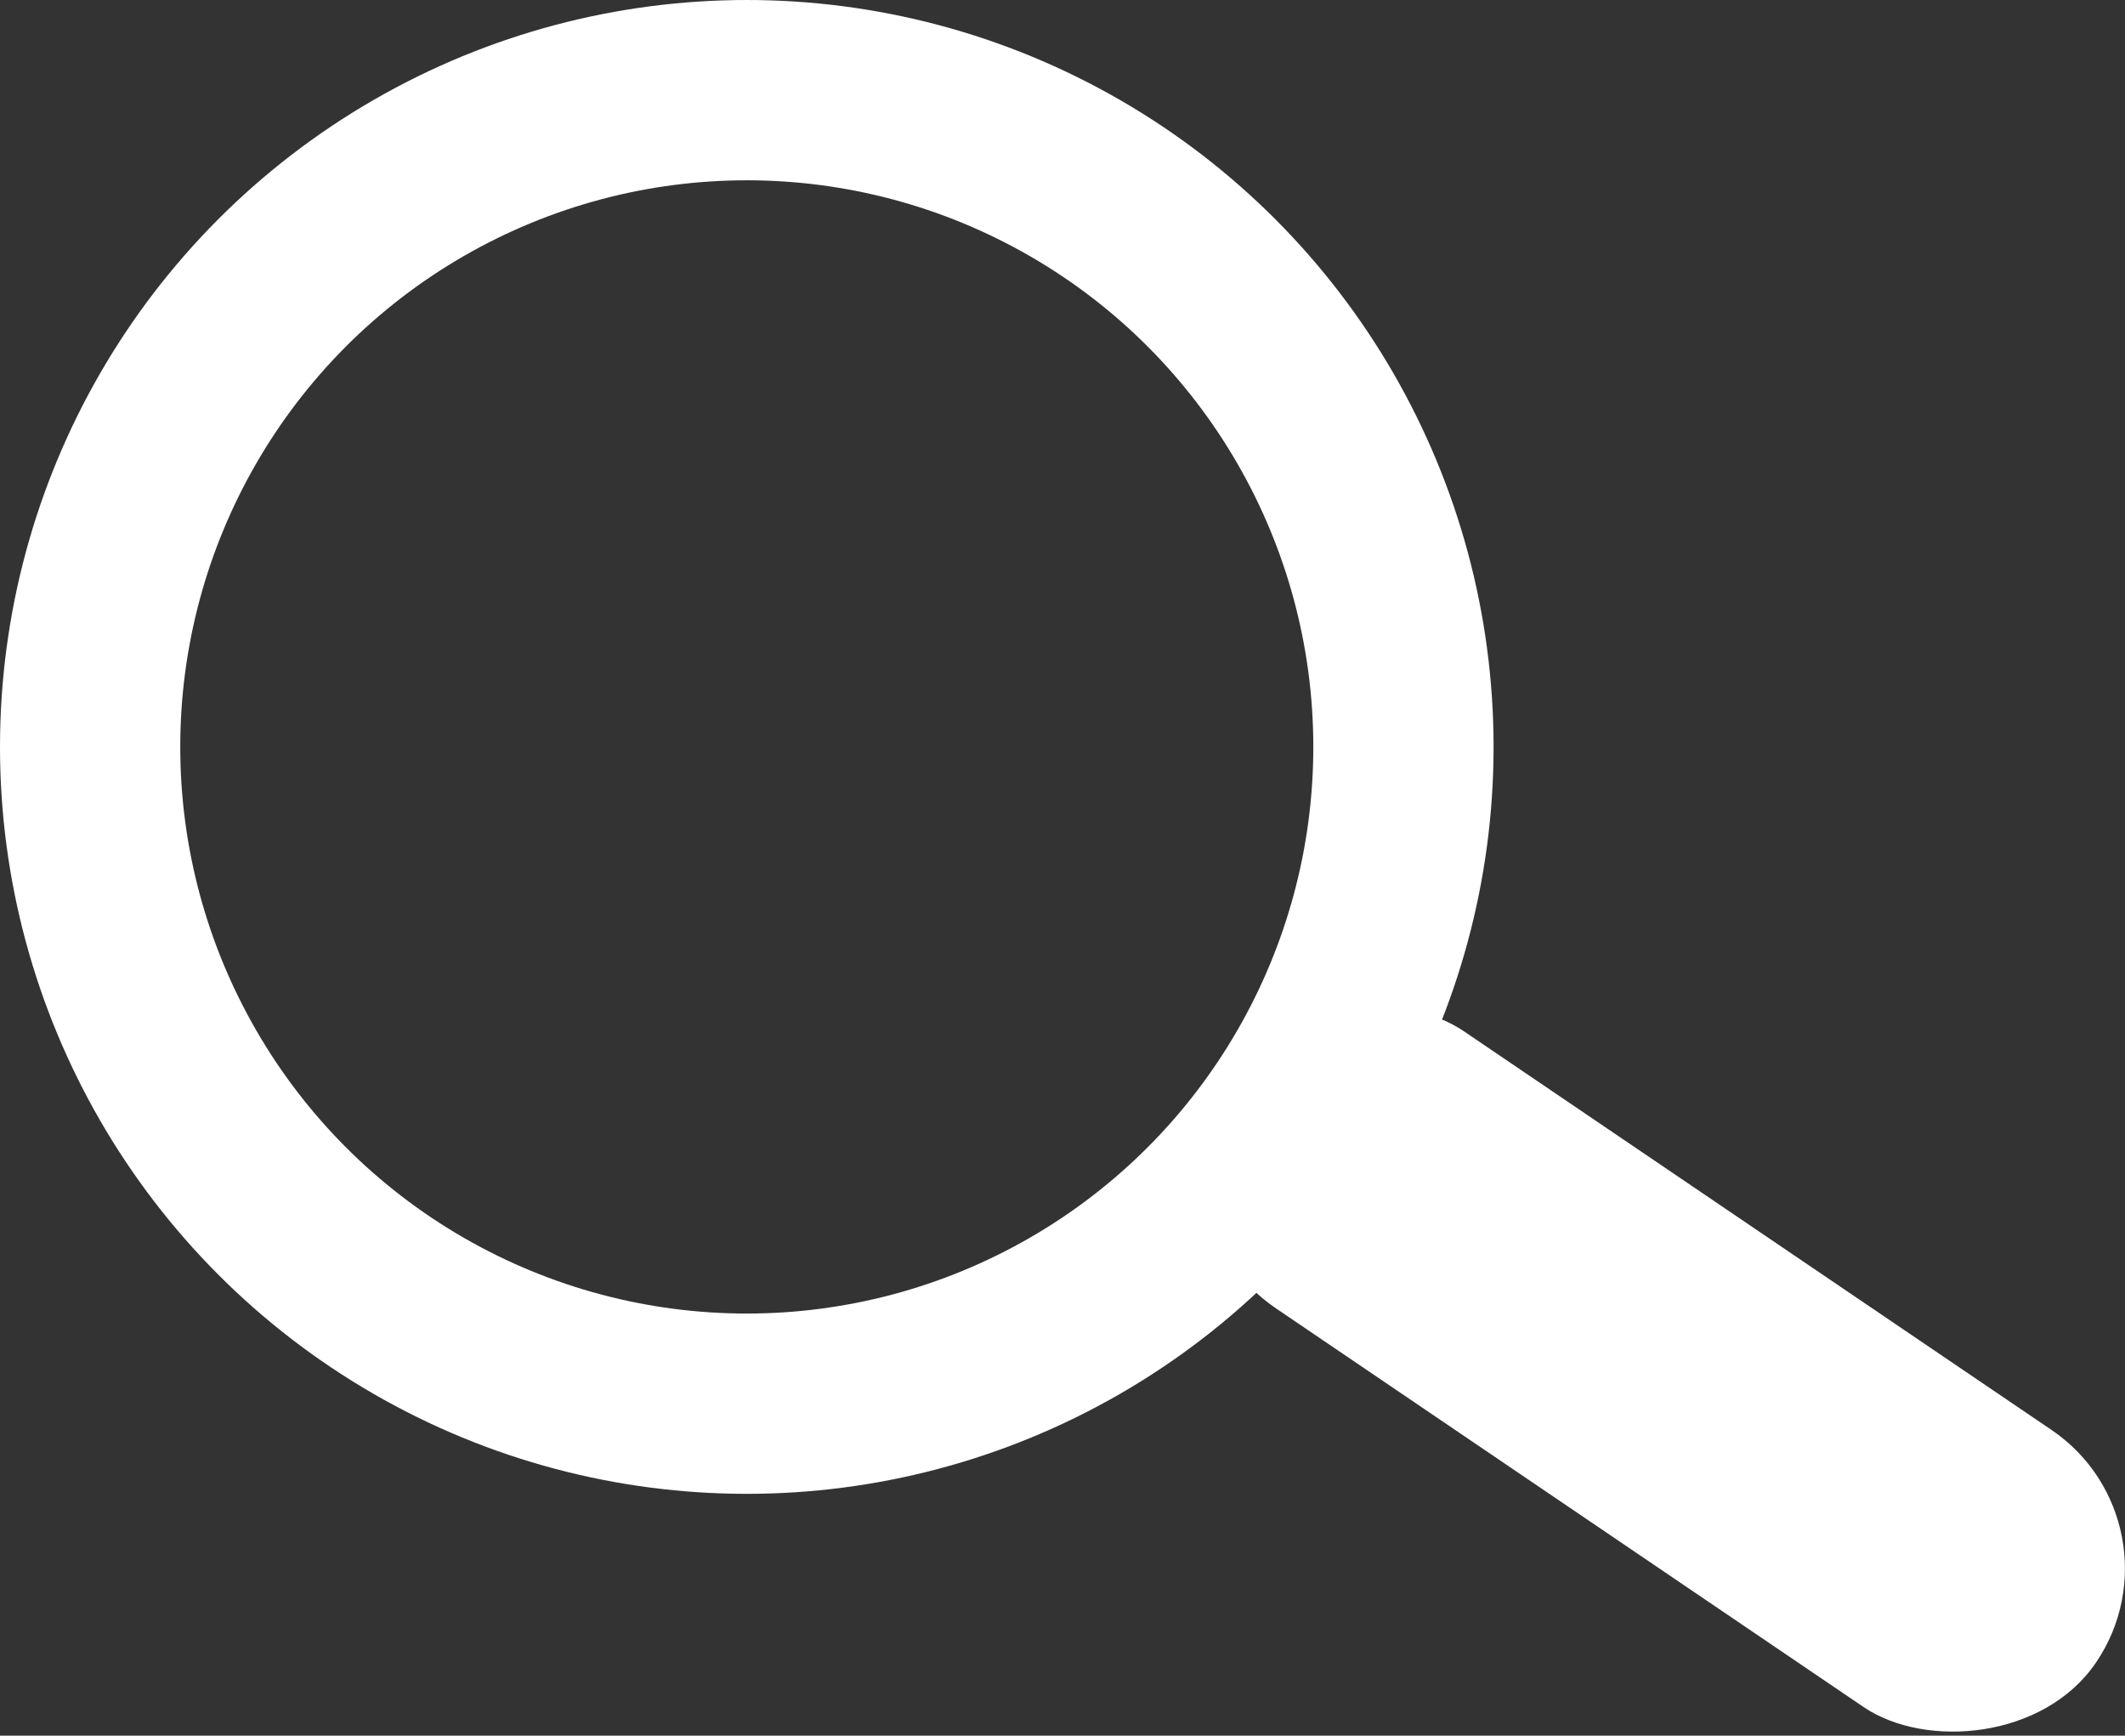
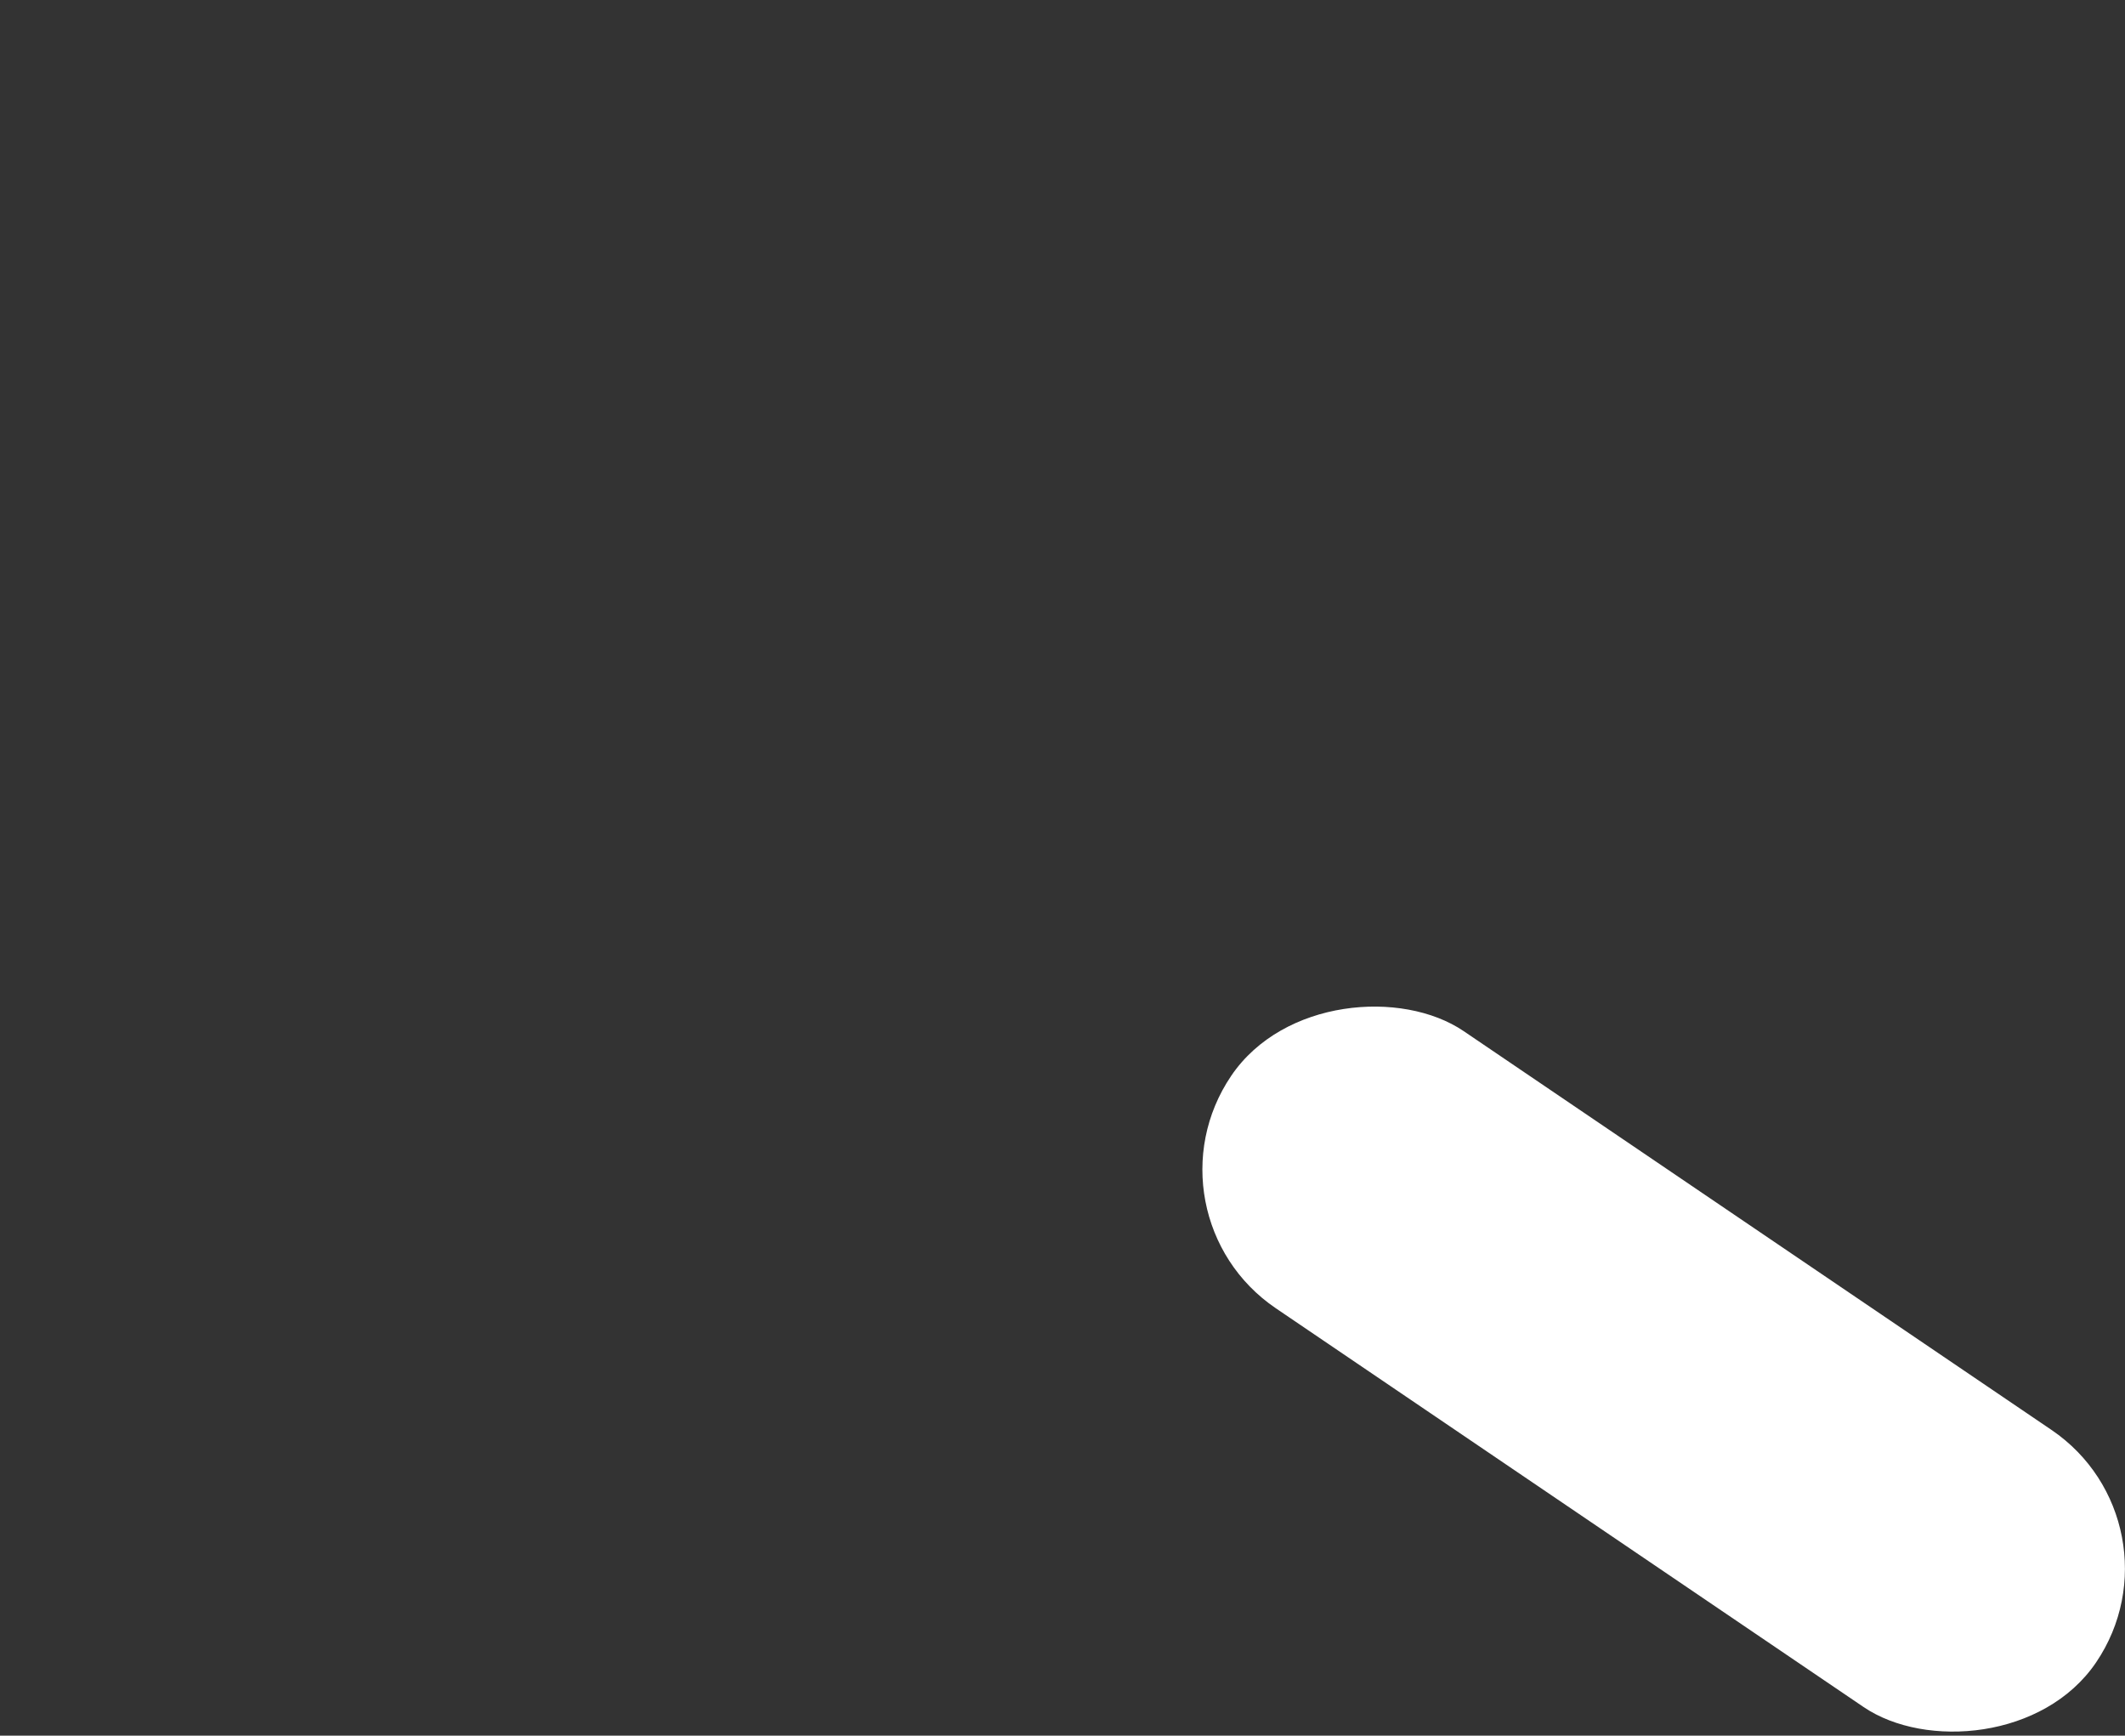
<svg xmlns="http://www.w3.org/2000/svg" id="Layer_2" data-name="Layer 2" viewBox="0 0 82.52 67.39">
  <rect x="0" y="0" width="82.52" height="67.39" fill="#333333" stroke="none" />
  <defs>
    <style>
      .cls-1 {
        fill: #fff;
      }

      .cls-2 {
        fill: none;
        stroke: #fff;
        stroke-miterlimit: 10;
        stroke-width: 7px;
      }
    </style>
  </defs>
  <g id="Layer_1-2" data-name="Layer 1">
    <g>
-       <circle class="cls-2" cx="29" cy="29" r="25.5" />
      <rect class="cls-1" x="58.11" y="32.86" width="13" height="40.58" rx="6.5" ry="6.5" transform="translate(-15.65 76.79) rotate(-55.85)" />
    </g>
  </g>
</svg>